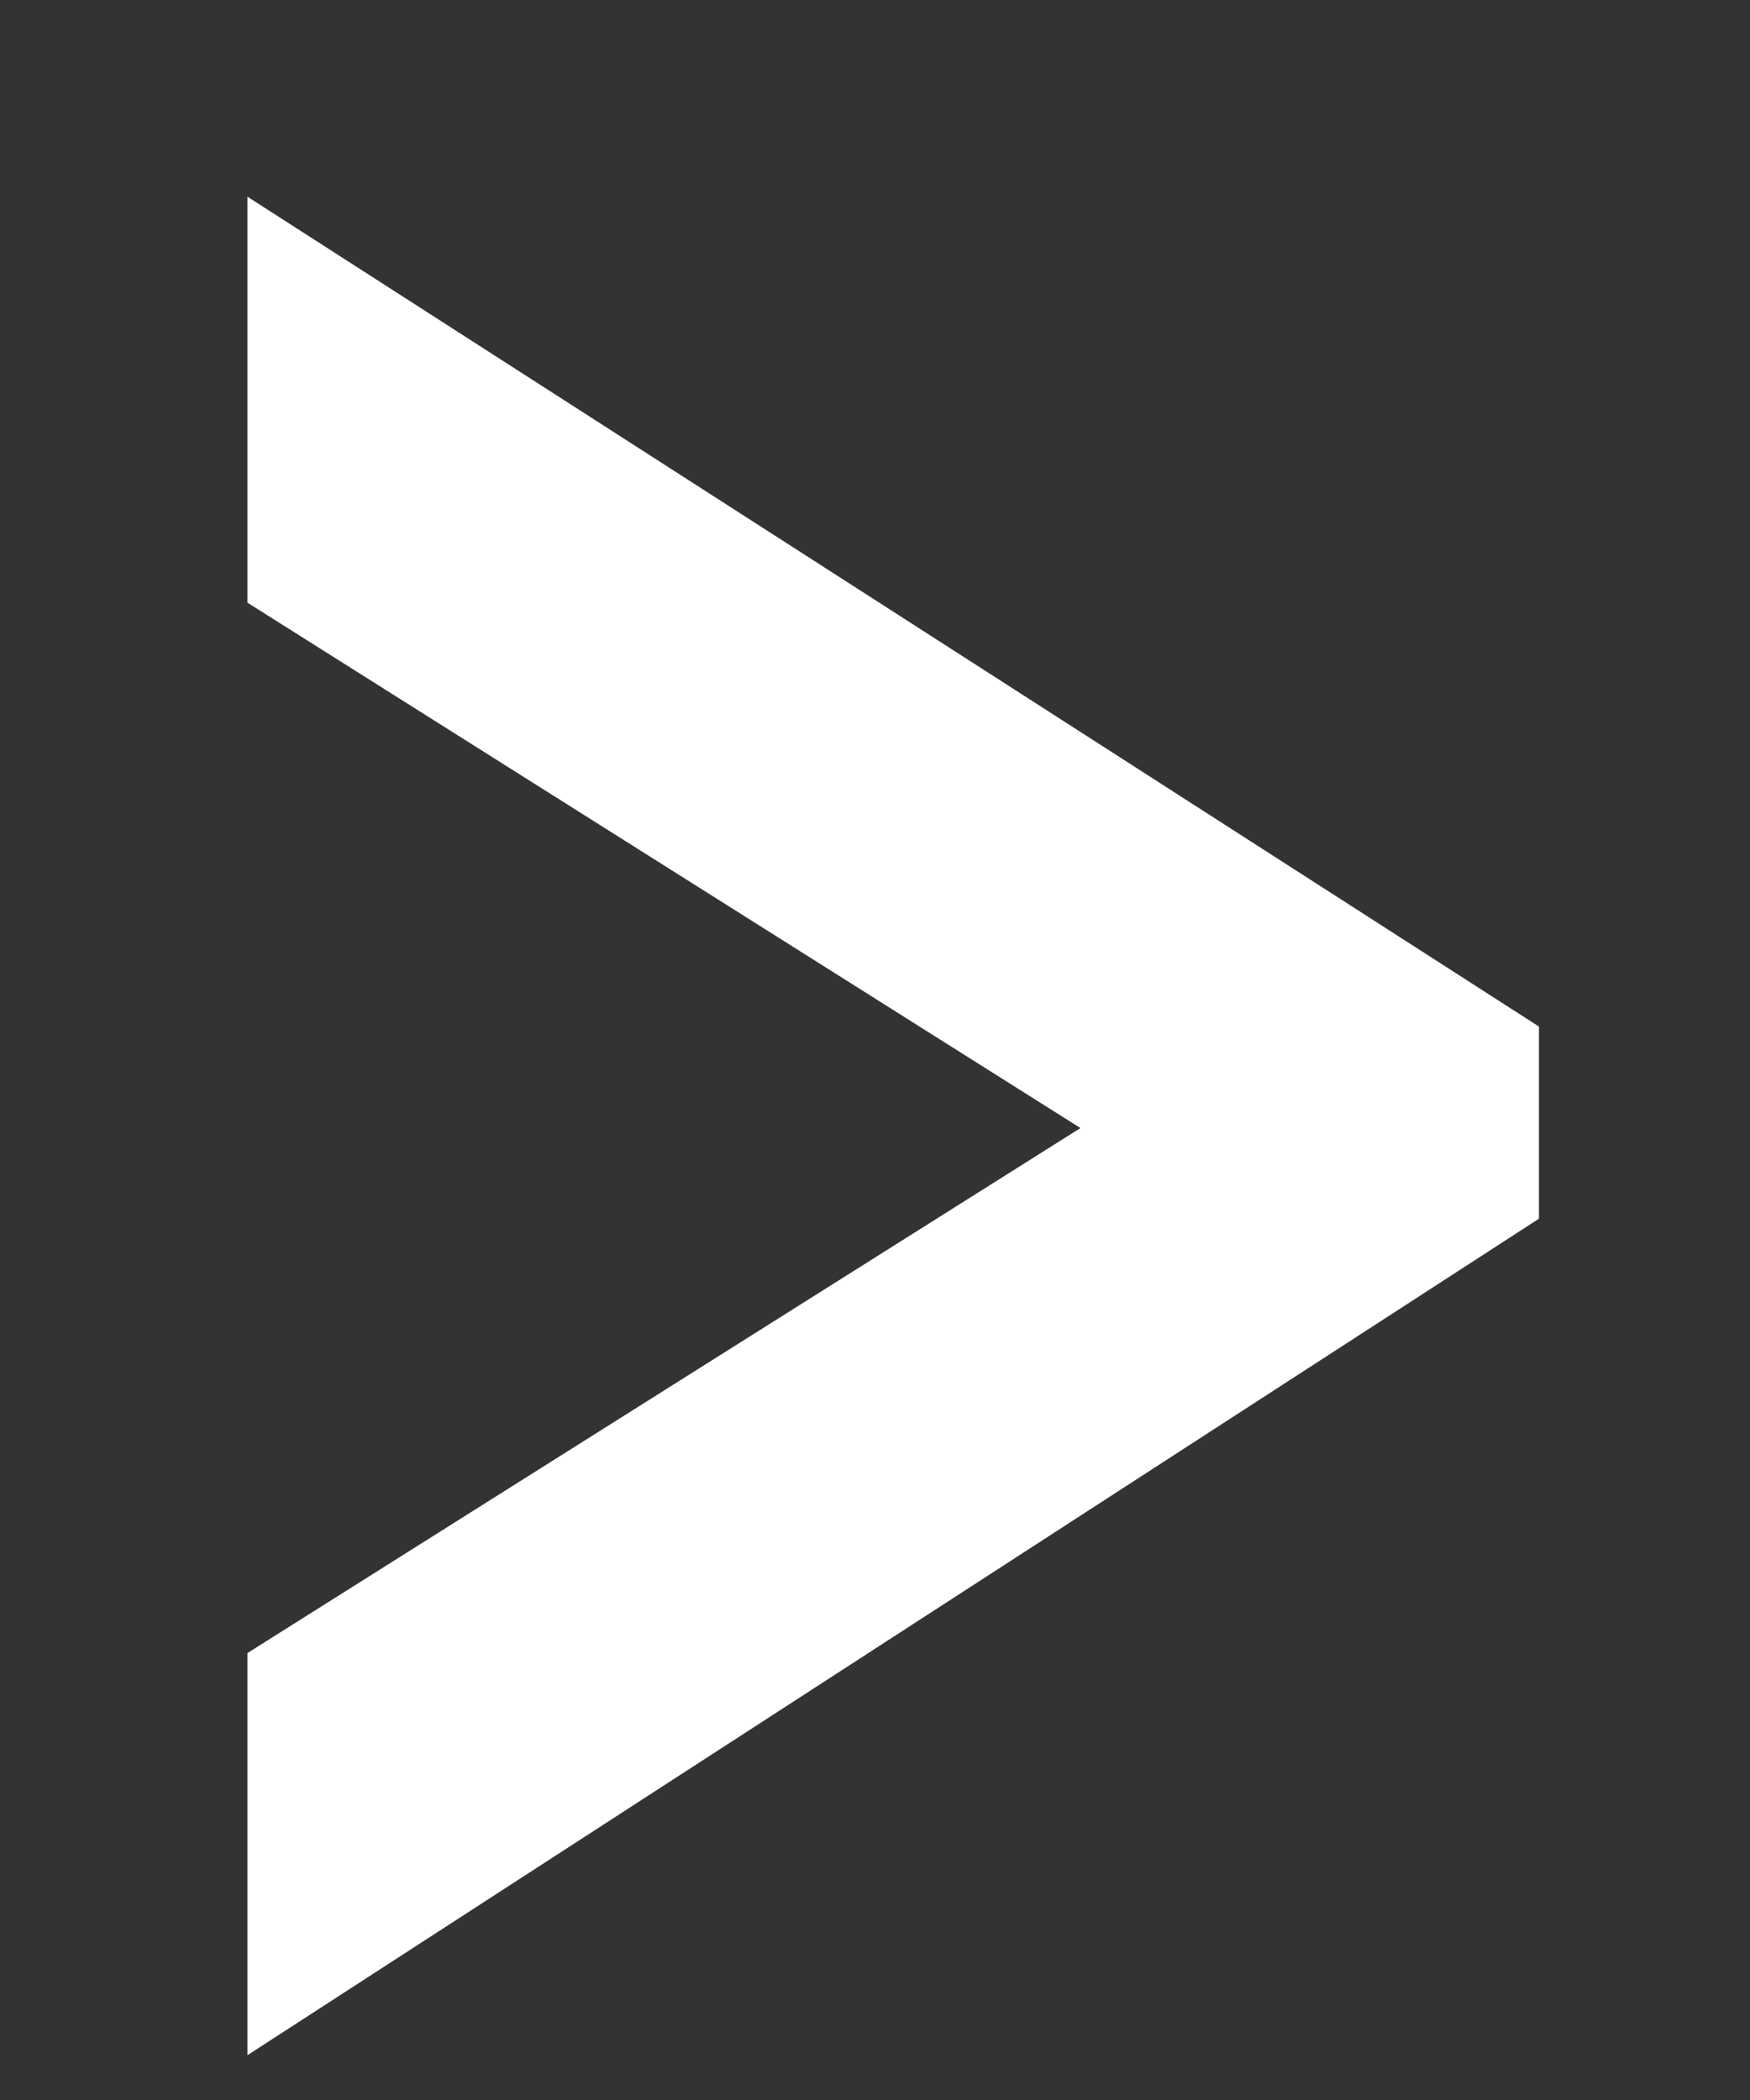
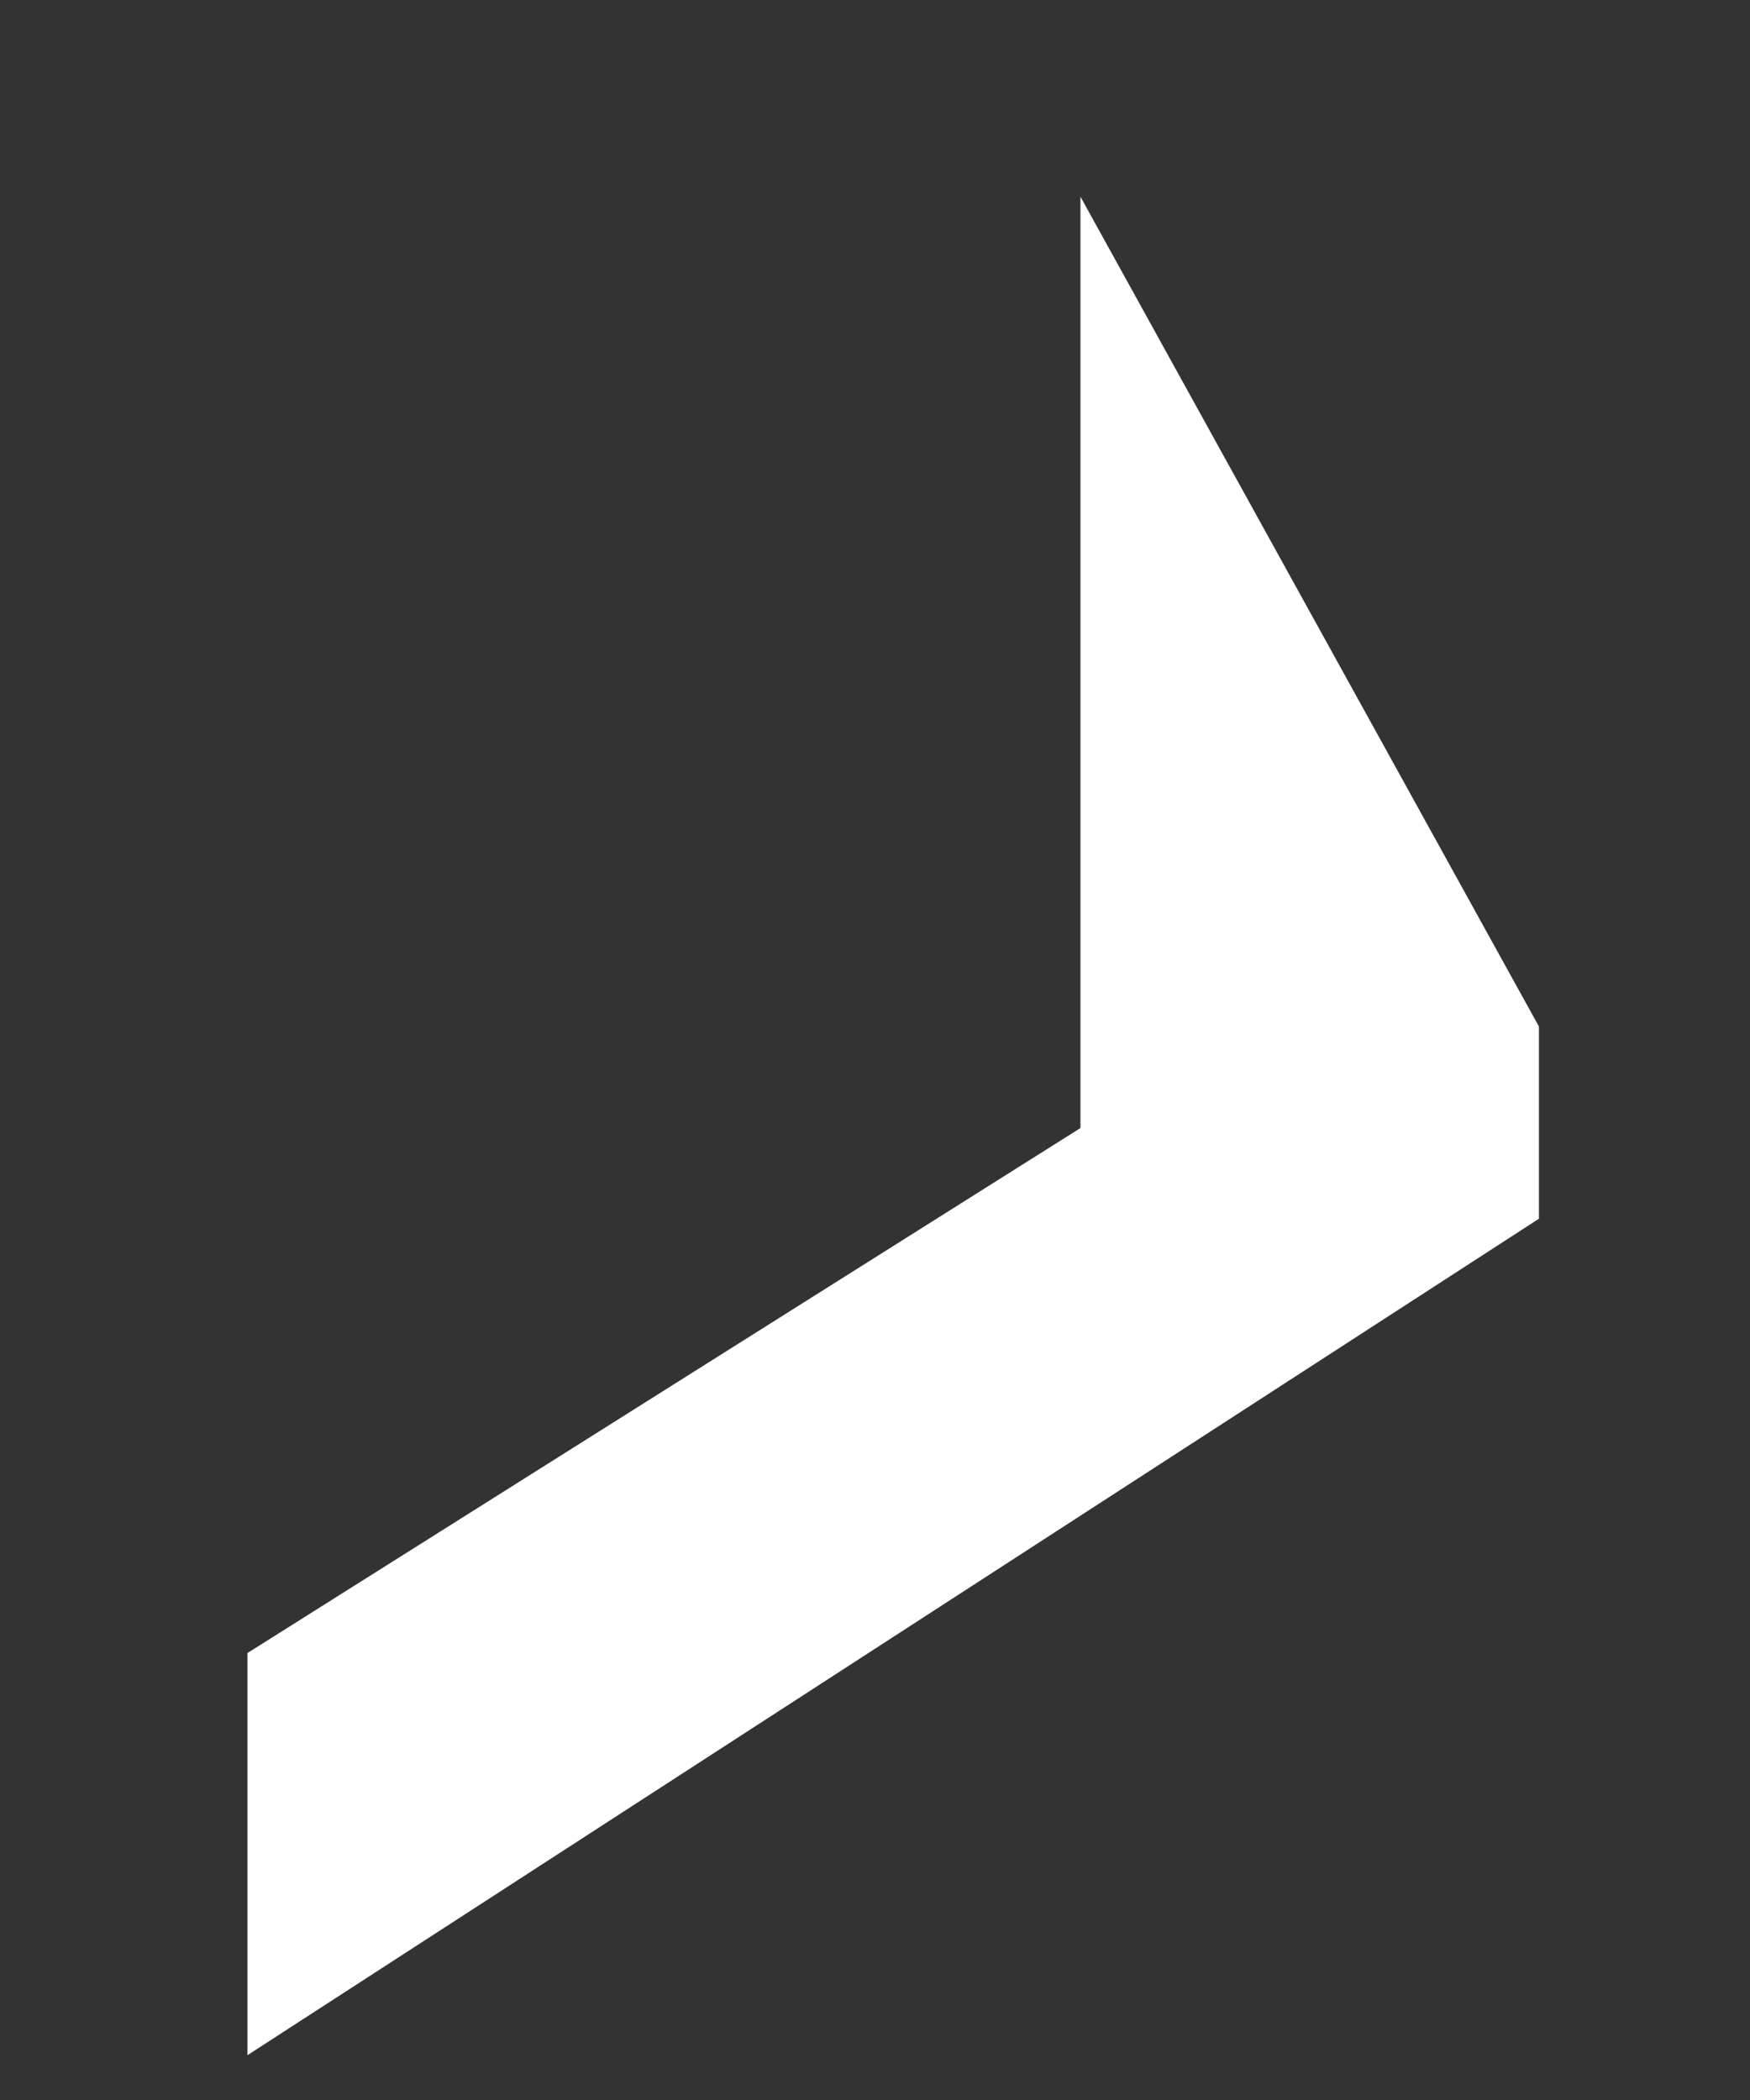
<svg xmlns="http://www.w3.org/2000/svg" width="5" height="6" viewBox="0 0 5 6" fill="none">
  <rect x="0" y="0" width="5" height="6" fill="#333333" stroke="none" />
-   <path d="M4.397 3.482L0.707 5.872V4.723L3.087 3.223L0.707 1.722V0.562L4.397 2.933V3.482Z" fill="white" style="fill:white;fill-opacity:1;" />
+   <path d="M4.397 3.482L0.707 5.872V4.723L3.087 3.223V0.562L4.397 2.933V3.482Z" fill="white" style="fill:white;fill-opacity:1;" />
</svg>